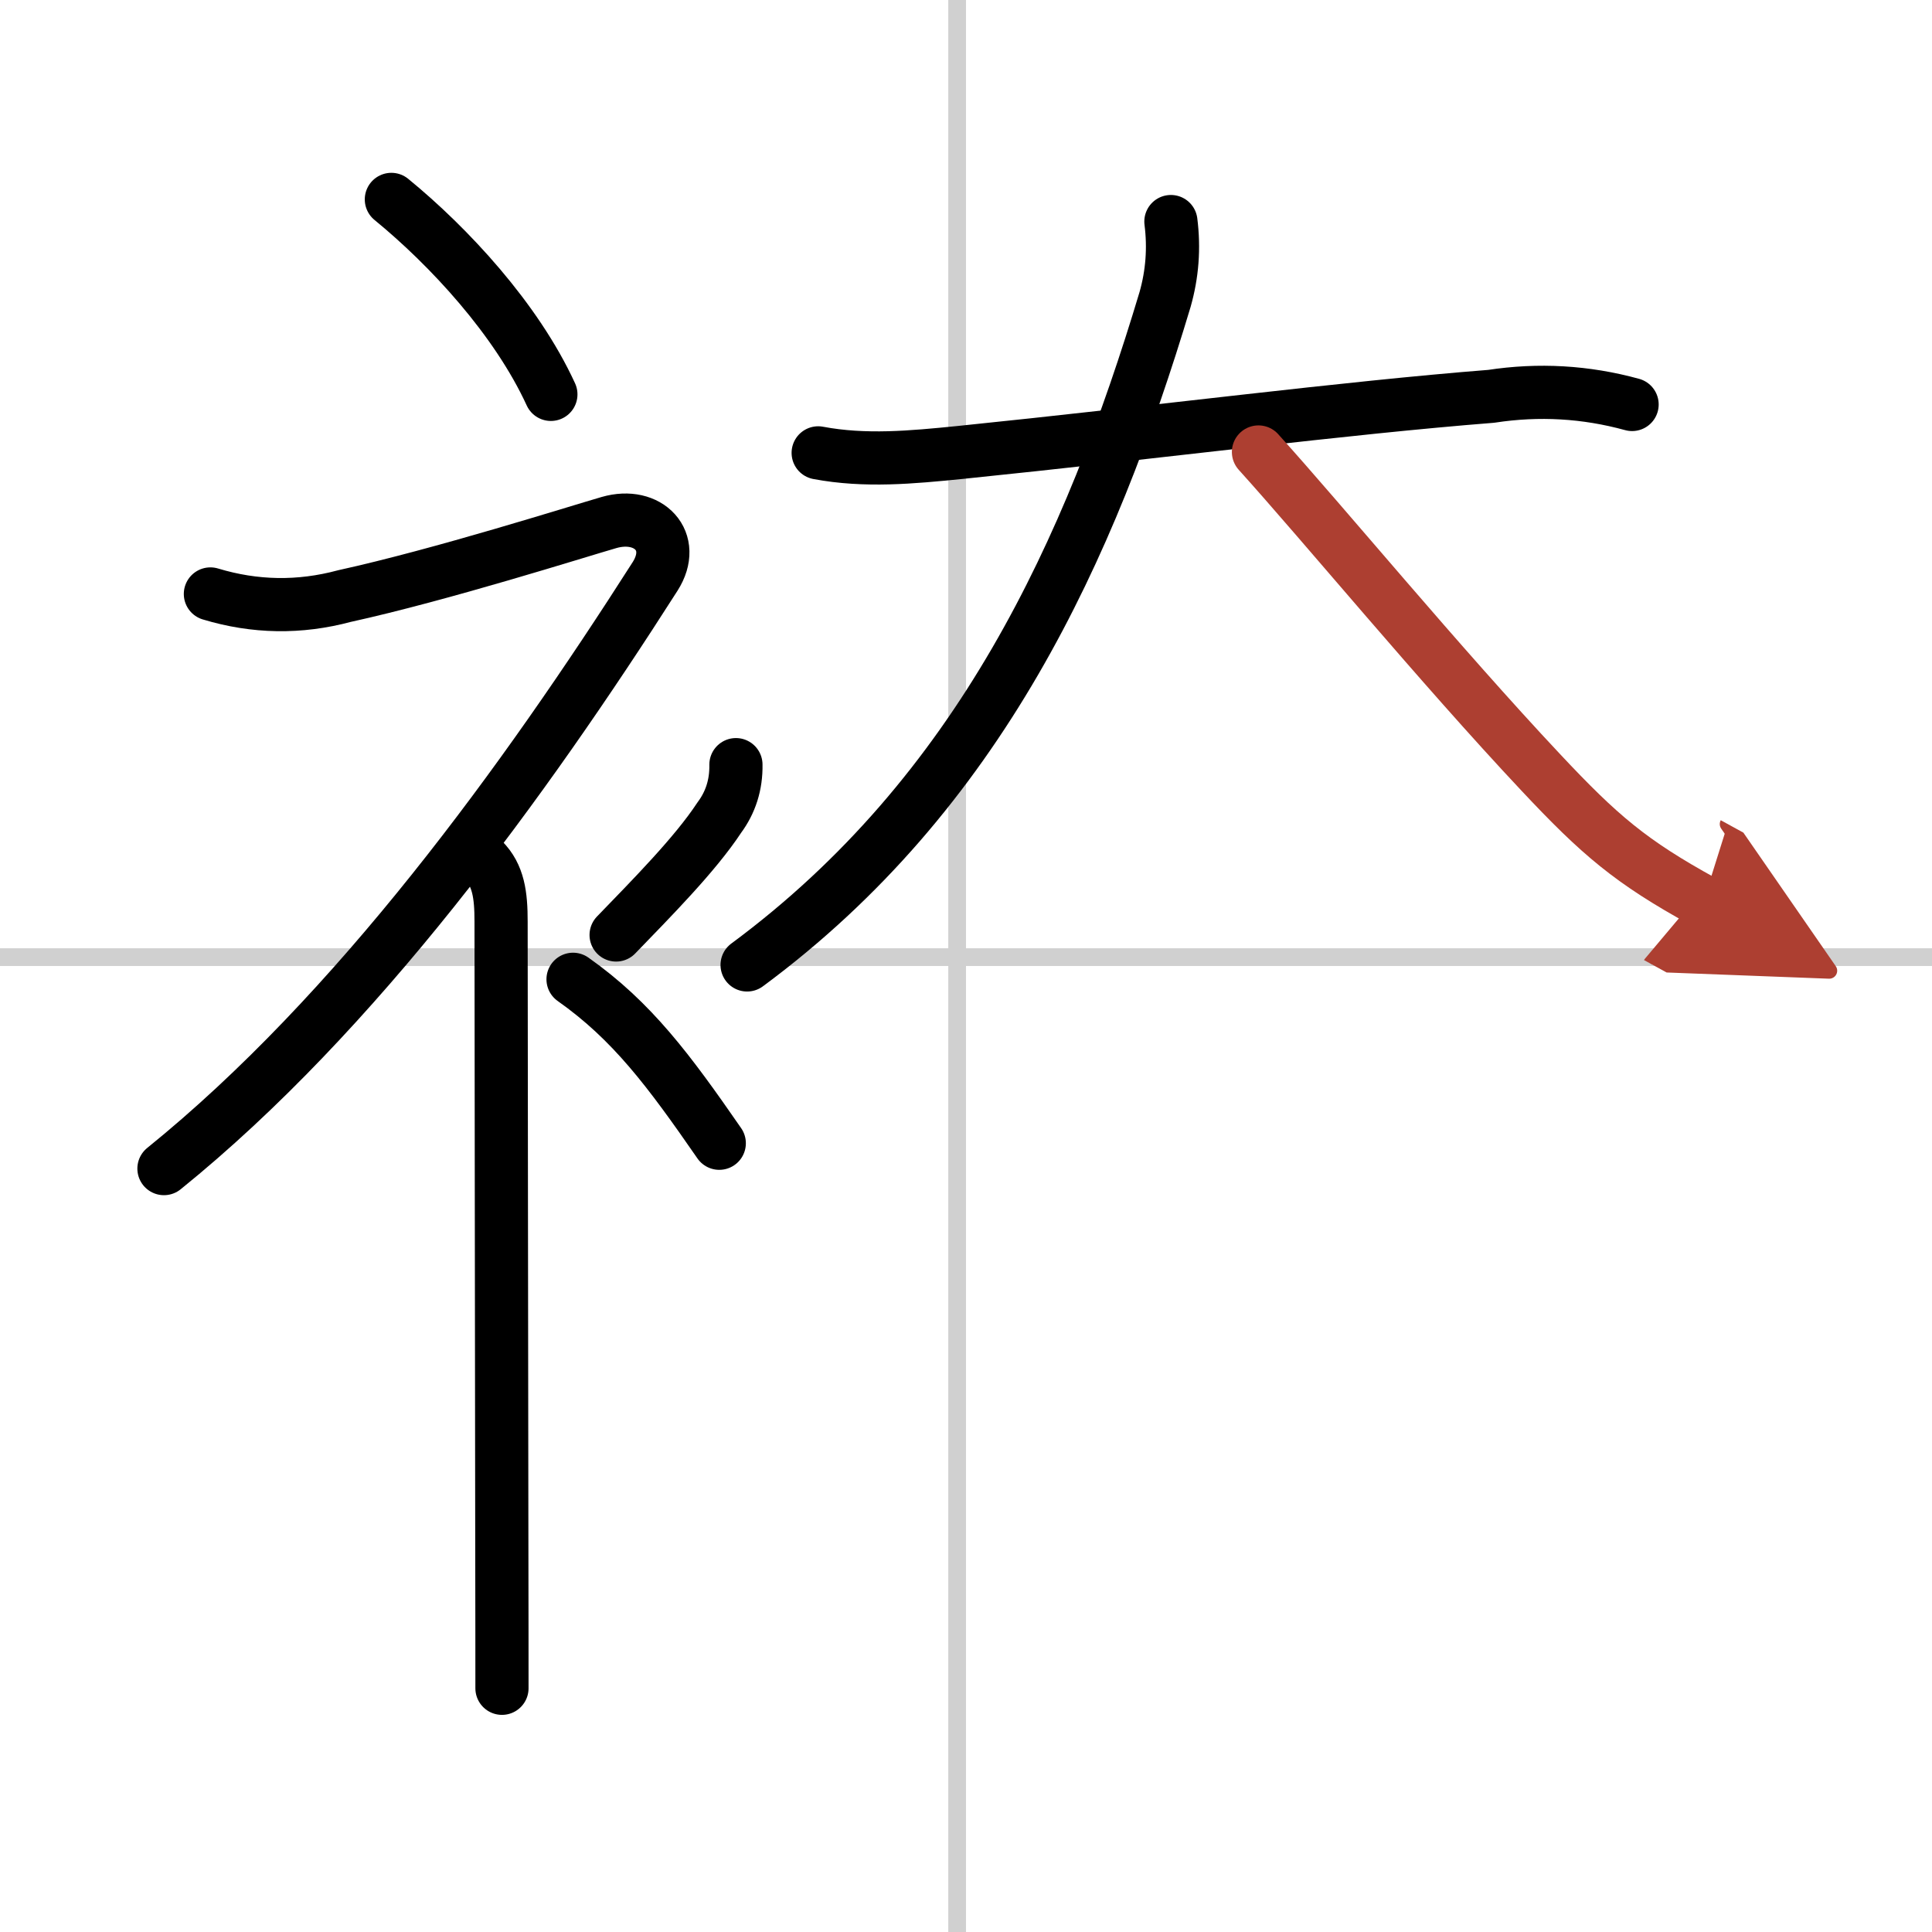
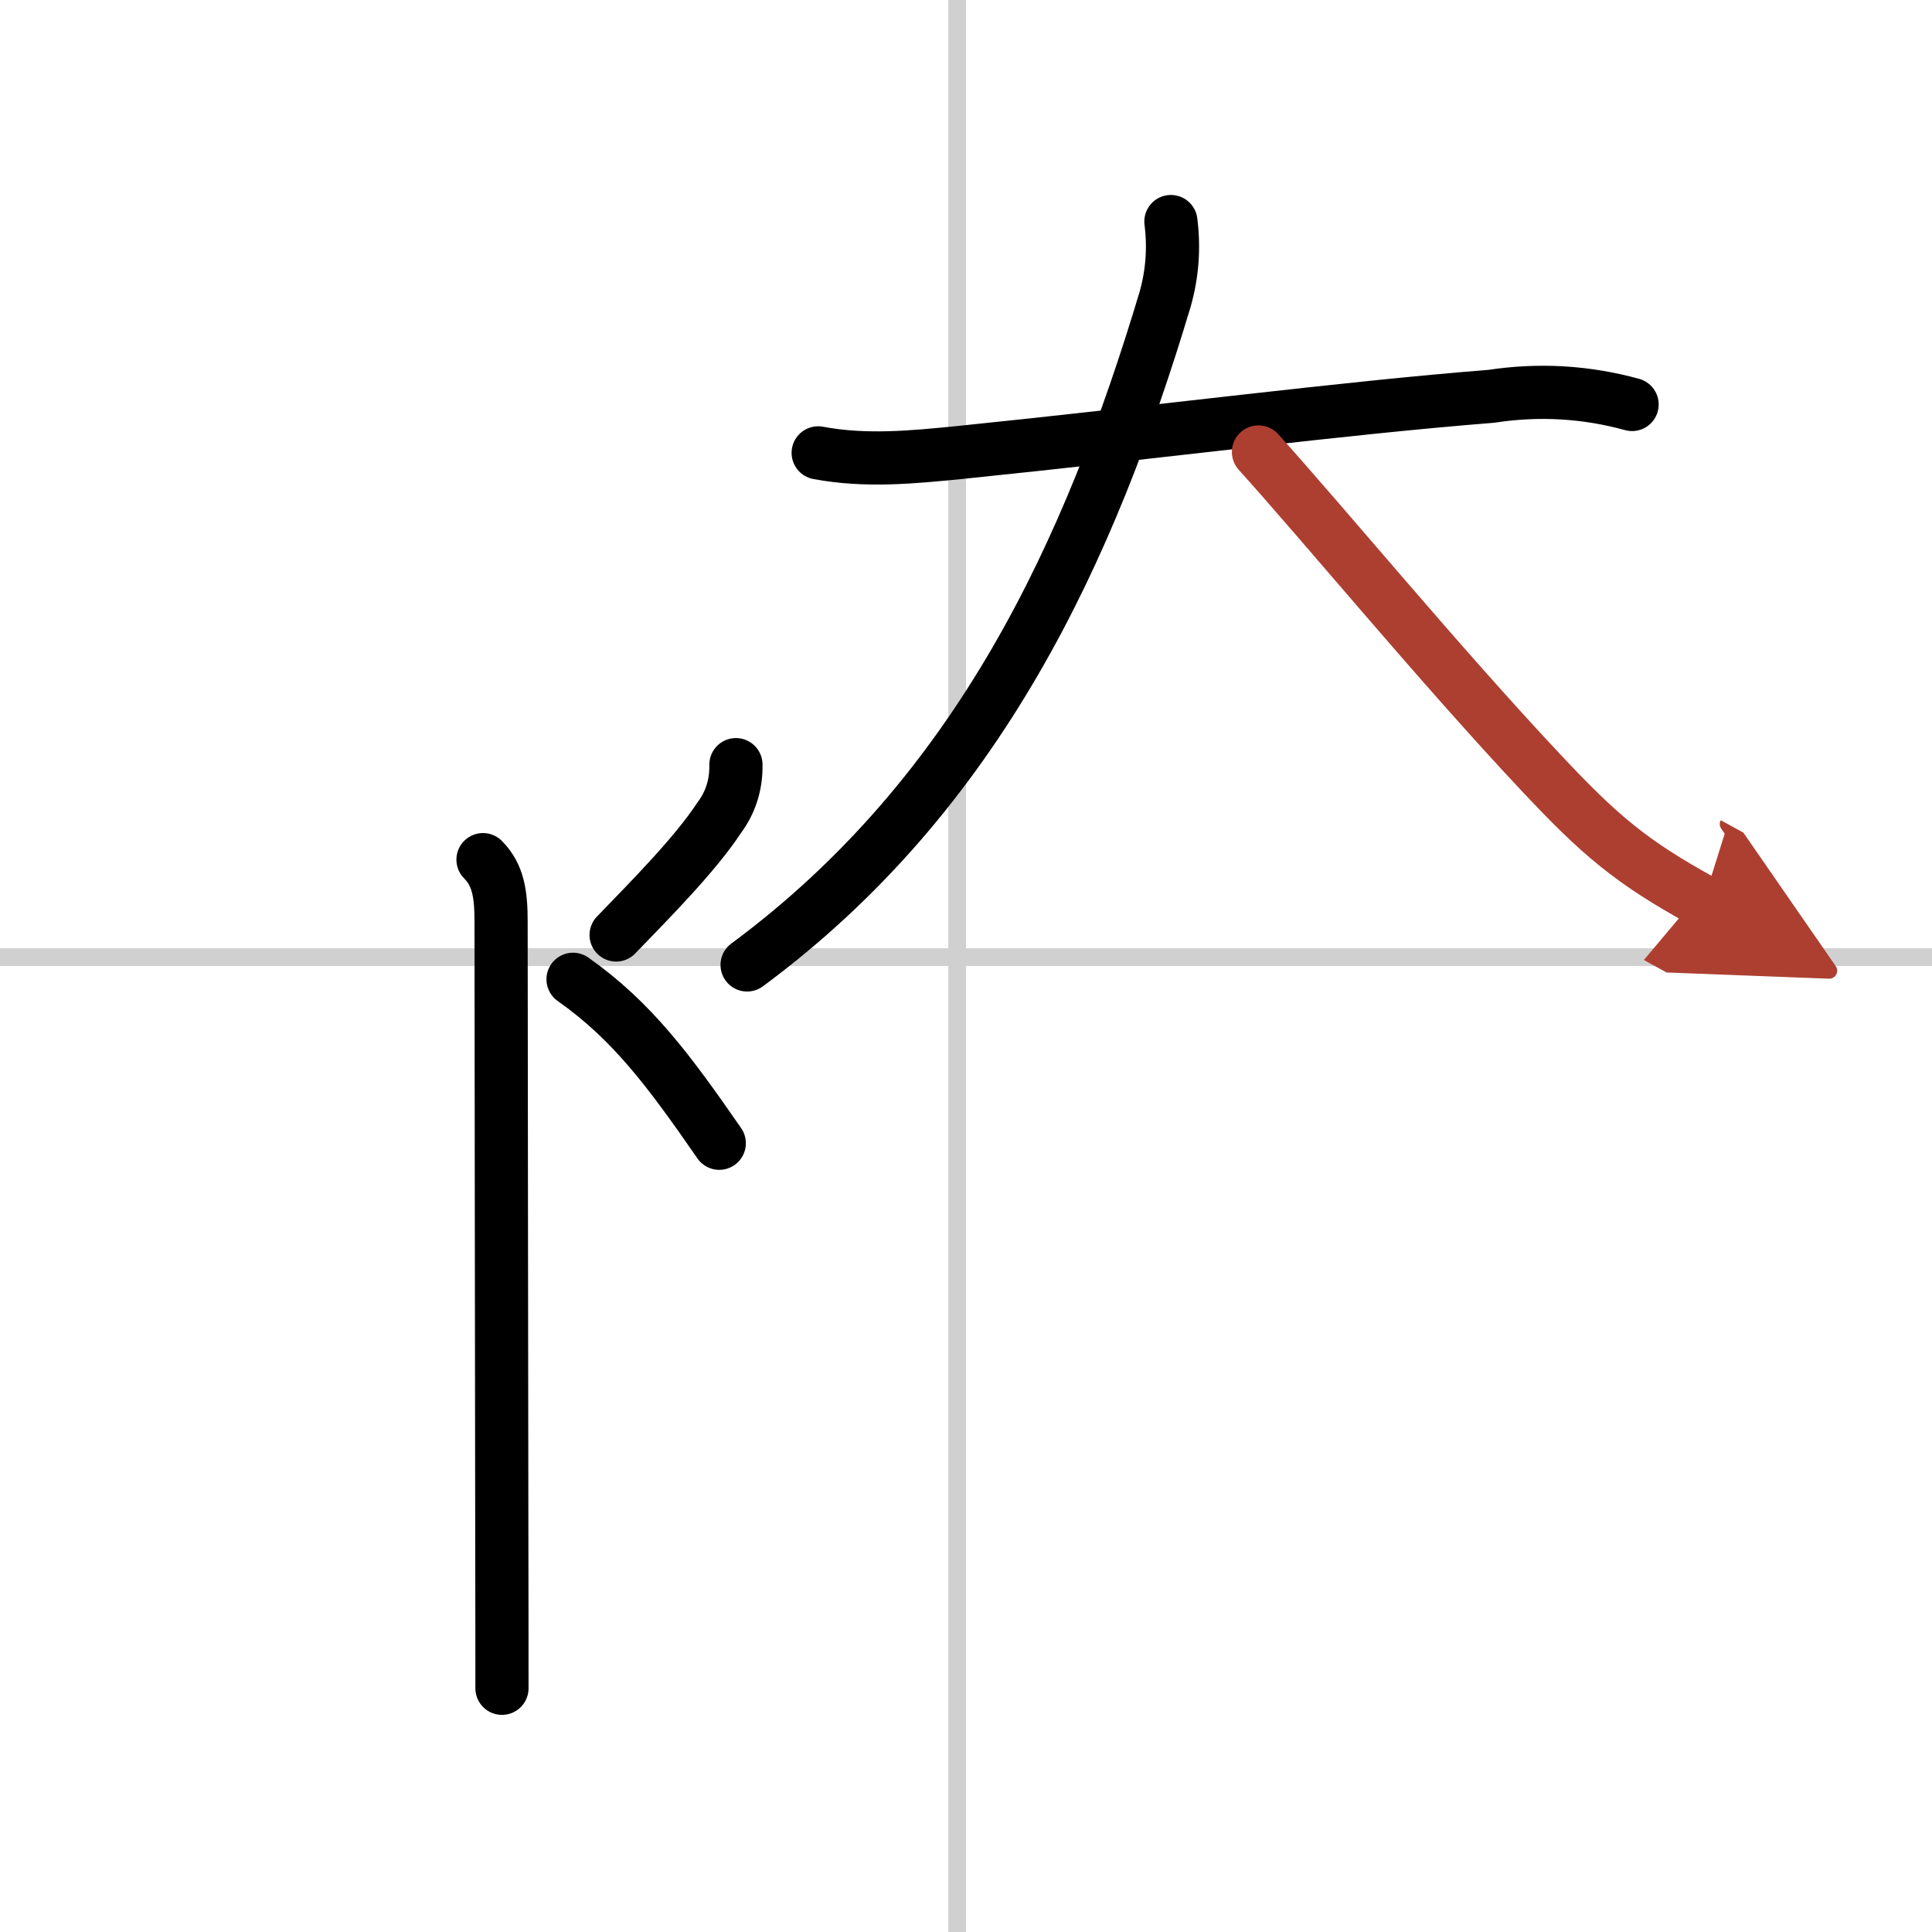
<svg xmlns="http://www.w3.org/2000/svg" width="400" height="400" viewBox="0 0 109 109">
  <defs>
    <marker id="a" markerWidth="4" orient="auto" refX="1" refY="5" viewBox="0 0 10 10">
      <polyline points="0 0 10 5 0 10 1 5" fill="#ad3f31" stroke="#ad3f31" />
    </marker>
  </defs>
  <g fill="none" stroke="#000" stroke-linecap="round" stroke-linejoin="round" stroke-width="3">
    <rect width="100%" height="100%" fill="#fff" stroke="#fff" />
    <line x1="54" x2="54" y2="109" stroke="#d0d0d0" stroke-width="1" />
    <line x2="109" y1="54" y2="54" stroke="#d0d0d0" stroke-width="1" />
-     <path d="m22.08 11.25c3.24 2.65 7.05 6.75 9 11" />
-     <path d="m11.87 33.51c2.51 0.76 5.03 0.8 7.56 0.12 5.47-1.2 13.16-3.64 14.93-4.15 2.22-0.64 3.86 1.06 2.6 3.04-7.38 11.56-16.85 24.63-27.71 33.41" />
    <path d="m27.25 48.5c0.88 0.88 1.02 2 1.02 3.5 0 6.22 0.03 23.19 0.04 34 0.01 4.75 0.01 8.32 0.01 9.25" />
    <path d="m41.52 43.14c0.02 1.13-0.3 2.13-0.94 2.99-1.36 2.07-3.83 4.56-5.82 6.62" />
    <path d="m32.33 55.25c3.33 2.35 5.4 5.13 8.25 9.25" />
    <path d="m46.16 25.55c2.65 0.5 5.28 0.25 7.98-0.02 11.35-1.16 21.62-2.51 29.99-3.17 2.68-0.41 5.33-0.26 7.95 0.46" />
    <path d="M66.06,12.5c0.19,1.5,0.08,2.96-0.33,4.4C61.5,31,55.25,44.75,42.15,54.44" />
    <path d="m71 25.5c3.72 4.12 10.21 11.99 15.93 18.08 3.32 3.54 5.07 5.04 9.17 7.29" marker-end="url(#a)" stroke="#ad3f31" />
  </g>
</svg>